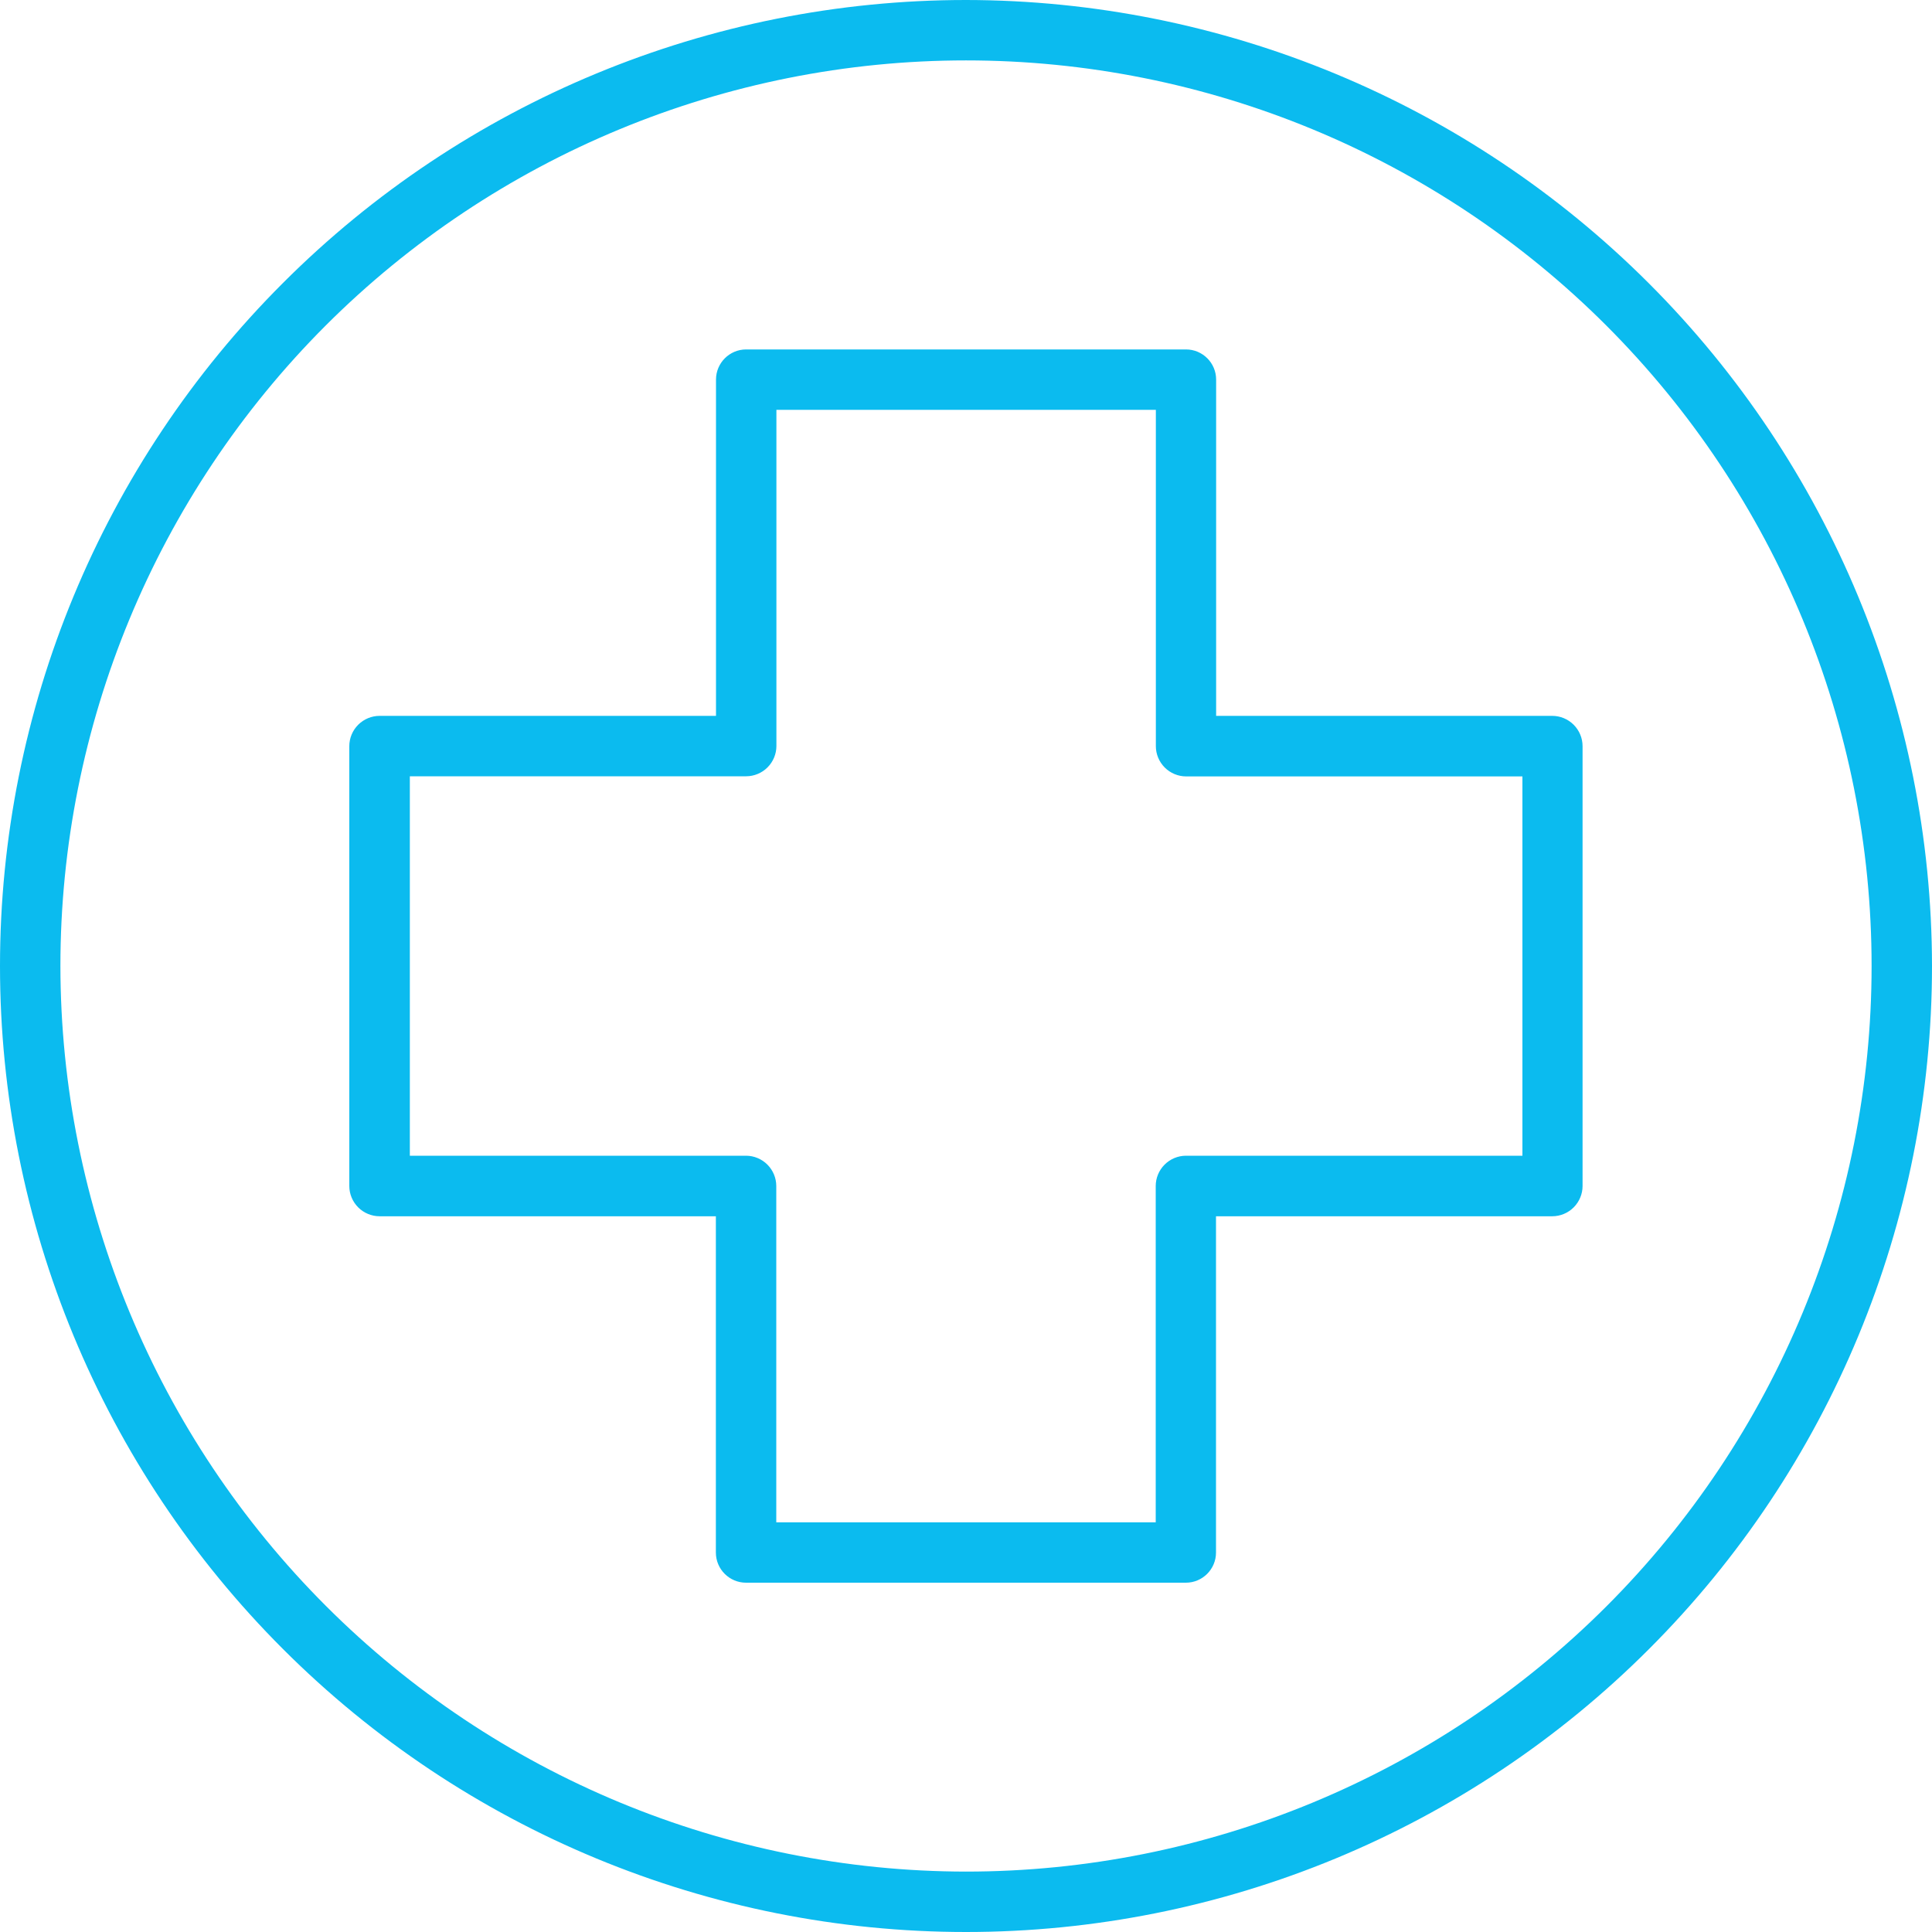
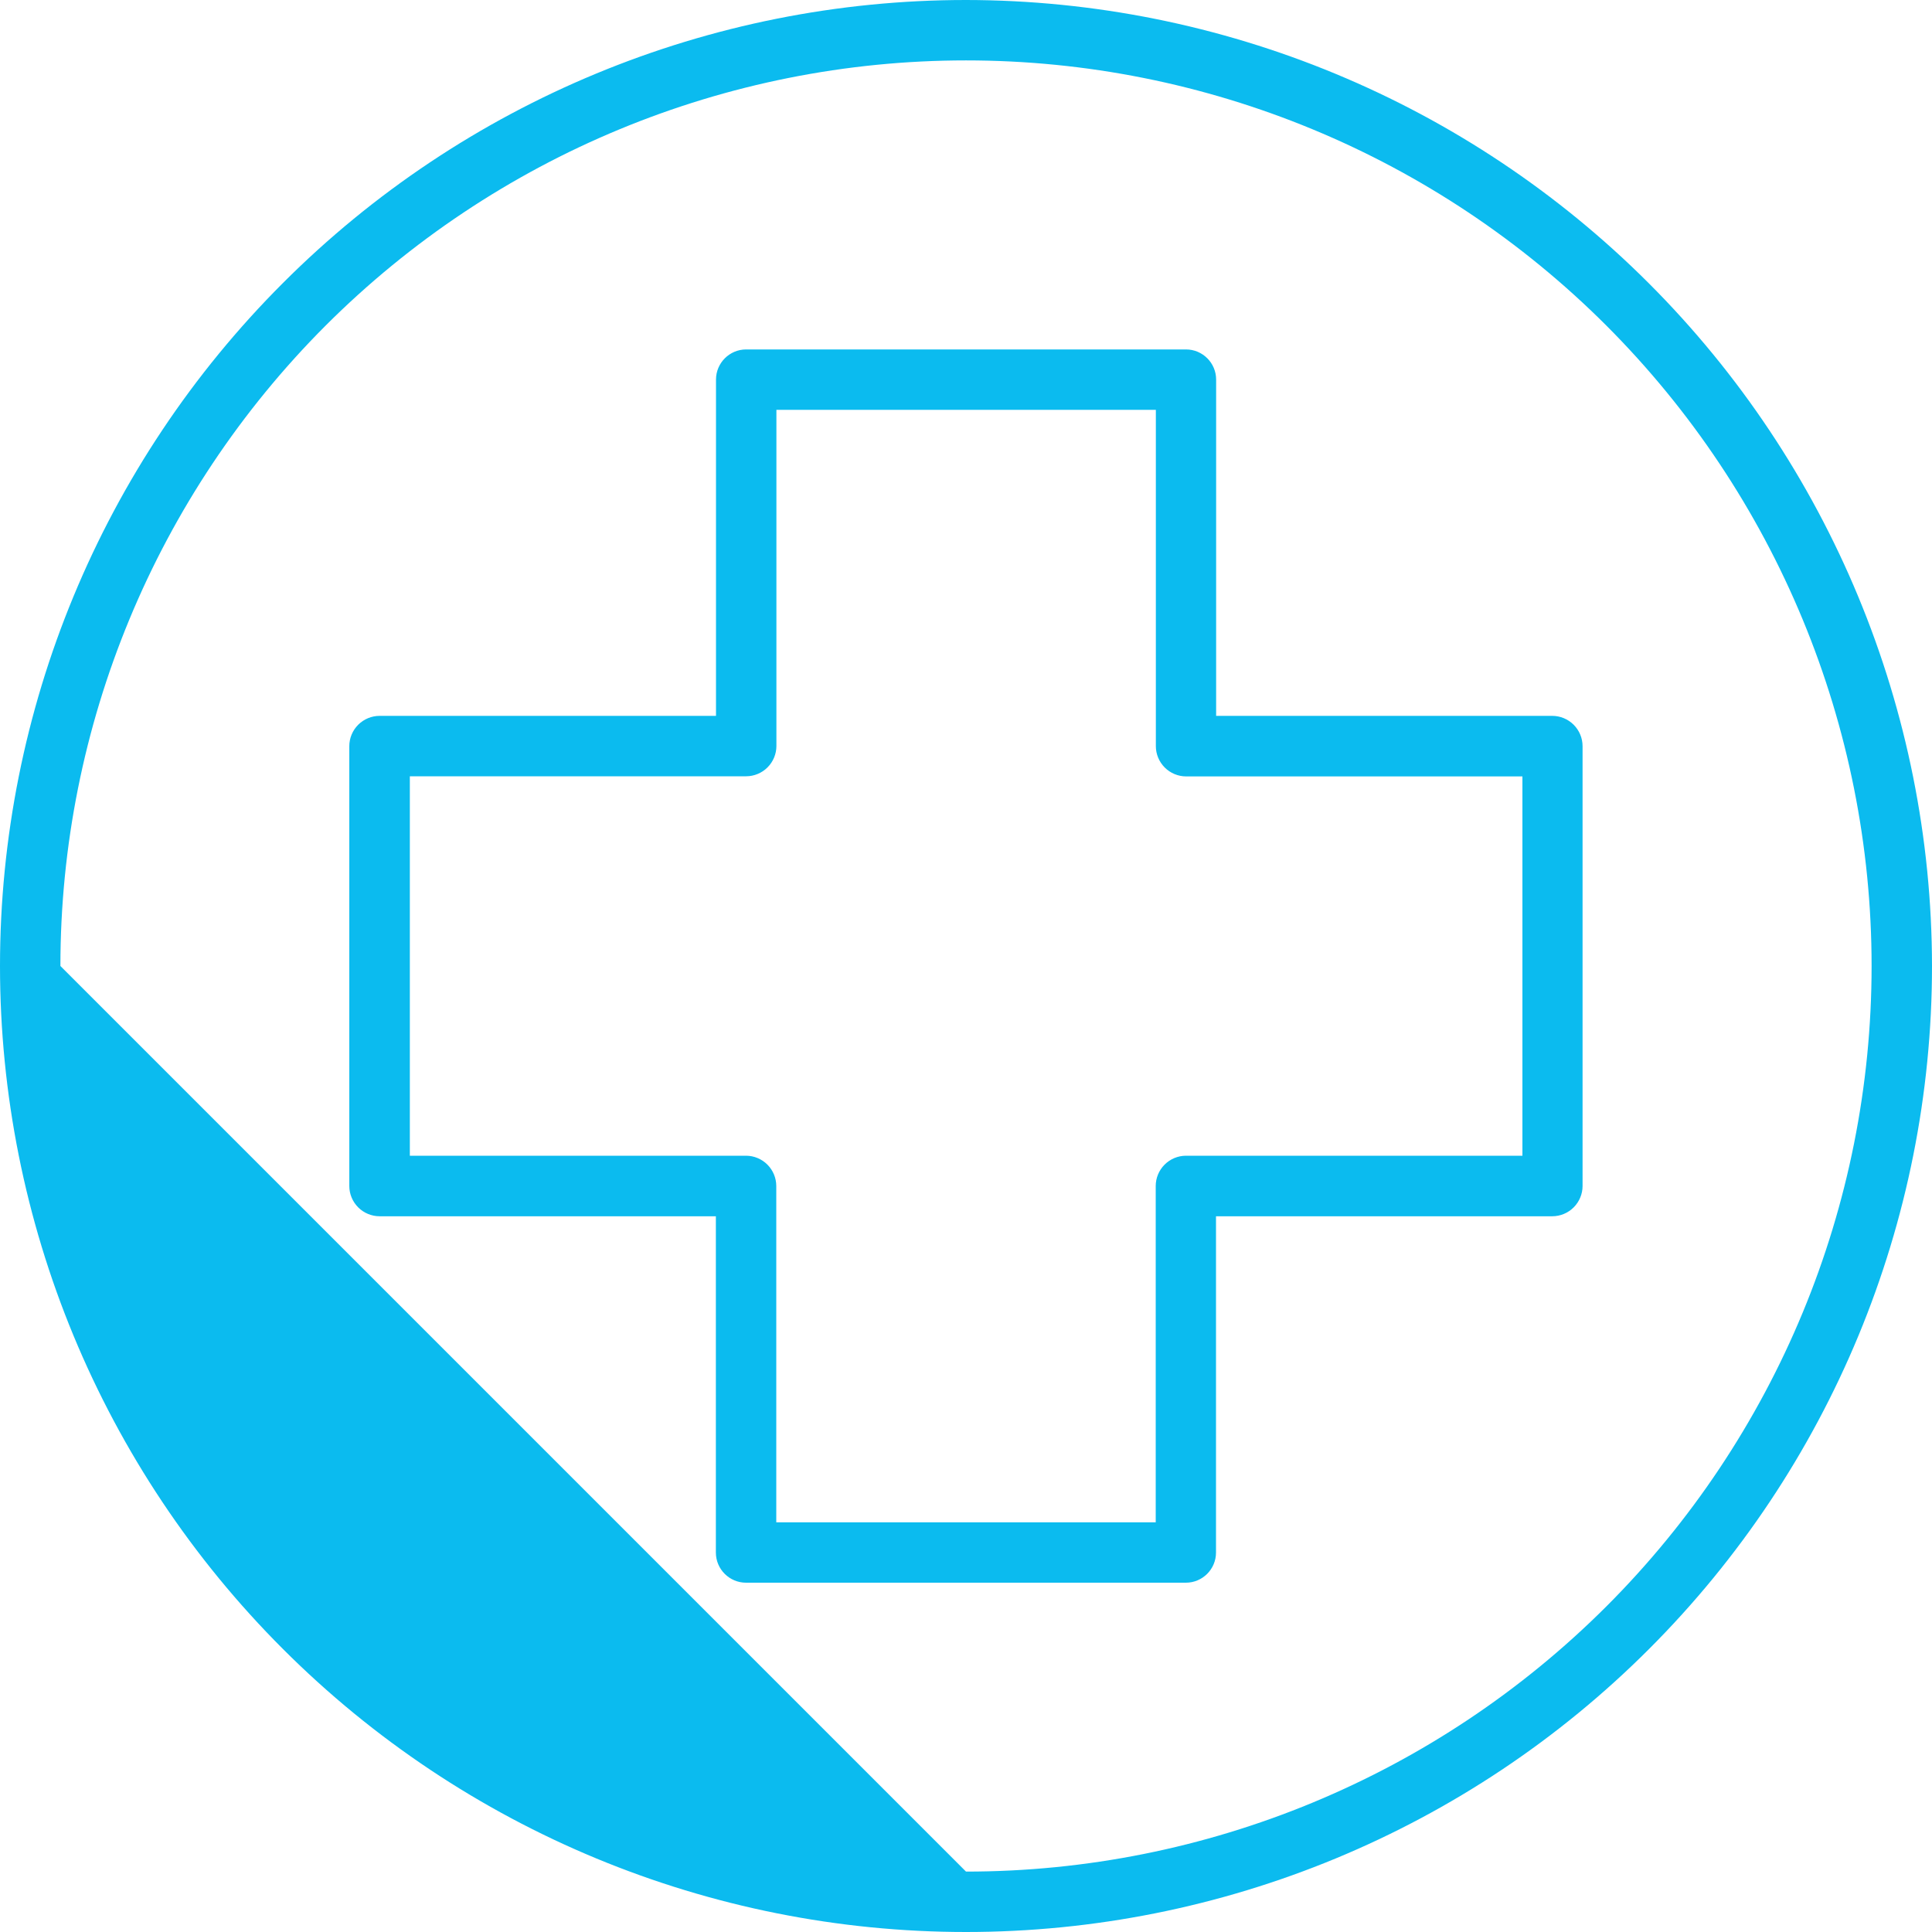
<svg xmlns="http://www.w3.org/2000/svg" id="Ebene_1" viewBox="0 0 150 150">
-   <path d="M118.19,89.73h-26.11c-.62,0-1.22,.25-1.66,.69-.44,.44-.69,1.04-.69,1.66v26.11h-29.46v-26.11c0-.62-.25-1.22-.69-1.66-.44-.44-1.04-.69-1.66-.69H31.82v-29.46h26.11c.62,0,1.22-.25,1.66-.69,.44-.44,.69-1.04,.69-1.66V31.82h29.46v26.11c0,.62,.25,1.22,.69,1.66,.44,.44,1.04,.69,1.66,.69h26.11v29.46Zm2.34-34.15h-26.11V29.47c0-1.29-1.05-2.34-2.34-2.34H57.93c-1.29,0-2.34,1.05-2.34,2.34v26.11H29.47c-.62,0-1.22,.25-1.66,.69-.44,.44-.69,1.04-.69,1.66v34.15c0,.62,.25,1.22,.69,1.66,.44,.44,1.04,.69,1.66,.69h26.11v26.11c0,1.29,1.05,2.34,2.34,2.34h34.15c1.29,0,2.34-1.05,2.34-2.34v-26.11h26.11c.62,0,1.22-.25,1.66-.69,.44-.44,.69-1.04,.69-1.66V57.93c0-.62-.25-1.22-.69-1.66-.44-.44-1.04-.69-1.66-.69h0Zm-45.53,89.73c18.65,0,36.53-7.41,49.72-20.59,13.19-13.19,20.59-31.07,20.59-49.72s-7.41-36.53-20.59-49.72c-13.19-13.19-31.07-20.59-49.72-20.59-18.65,0-36.53,7.41-49.72,20.59C12.1,38.47,4.69,56.36,4.69,75c.02,18.64,7.44,36.51,20.62,49.69,13.18,13.18,31.05,20.6,49.69,20.62h0ZM75,0C55.11,0,36.03,7.9,21.97,21.97,7.9,36.03,0,55.11,0,75s7.9,38.97,21.97,53.03c14.07,14.07,33.14,21.97,53.03,21.97s38.97-7.9,53.03-21.97c14.07-14.07,21.97-33.14,21.97-53.03-.02-19.88-7.93-38.95-21.99-53.01C113.95,7.93,94.88,.02,75,0h0Z" style="fill:#0bbbef; fill-rule:evenodd;" />
+   <path d="M118.19,89.73h-26.11c-.62,0-1.22,.25-1.66,.69-.44,.44-.69,1.04-.69,1.66v26.11h-29.46v-26.11c0-.62-.25-1.22-.69-1.66-.44-.44-1.04-.69-1.66-.69H31.82v-29.46h26.11c.62,0,1.22-.25,1.66-.69,.44-.44,.69-1.04,.69-1.66V31.82h29.46v26.11c0,.62,.25,1.22,.69,1.66,.44,.44,1.04,.69,1.66,.69h26.11v29.46Zm2.34-34.15h-26.11V29.47c0-1.29-1.05-2.34-2.34-2.34H57.93c-1.29,0-2.34,1.05-2.34,2.34v26.11H29.47c-.62,0-1.22,.25-1.66,.69-.44,.44-.69,1.04-.69,1.66v34.15c0,.62,.25,1.22,.69,1.66,.44,.44,1.04,.69,1.66,.69h26.11v26.11c0,1.29,1.05,2.34,2.34,2.34h34.15c1.29,0,2.34-1.05,2.34-2.34v-26.11h26.11c.62,0,1.22-.25,1.66-.69,.44-.44,.69-1.04,.69-1.66V57.93c0-.62-.25-1.22-.69-1.66-.44-.44-1.04-.69-1.66-.69h0Zm-45.53,89.73c18.65,0,36.53-7.41,49.72-20.59,13.19-13.19,20.59-31.07,20.59-49.72s-7.41-36.53-20.59-49.72c-13.19-13.19-31.07-20.59-49.72-20.59-18.65,0-36.53,7.41-49.72,20.59C12.1,38.47,4.69,56.36,4.69,75h0ZM75,0C55.11,0,36.03,7.9,21.97,21.97,7.9,36.03,0,55.11,0,75s7.9,38.97,21.97,53.03c14.07,14.07,33.14,21.97,53.03,21.97s38.97-7.9,53.03-21.97c14.07-14.07,21.97-33.14,21.97-53.03-.02-19.88-7.93-38.95-21.99-53.01C113.95,7.93,94.88,.02,75,0h0Z" style="fill:#0bbbef; fill-rule:evenodd;" />
</svg>